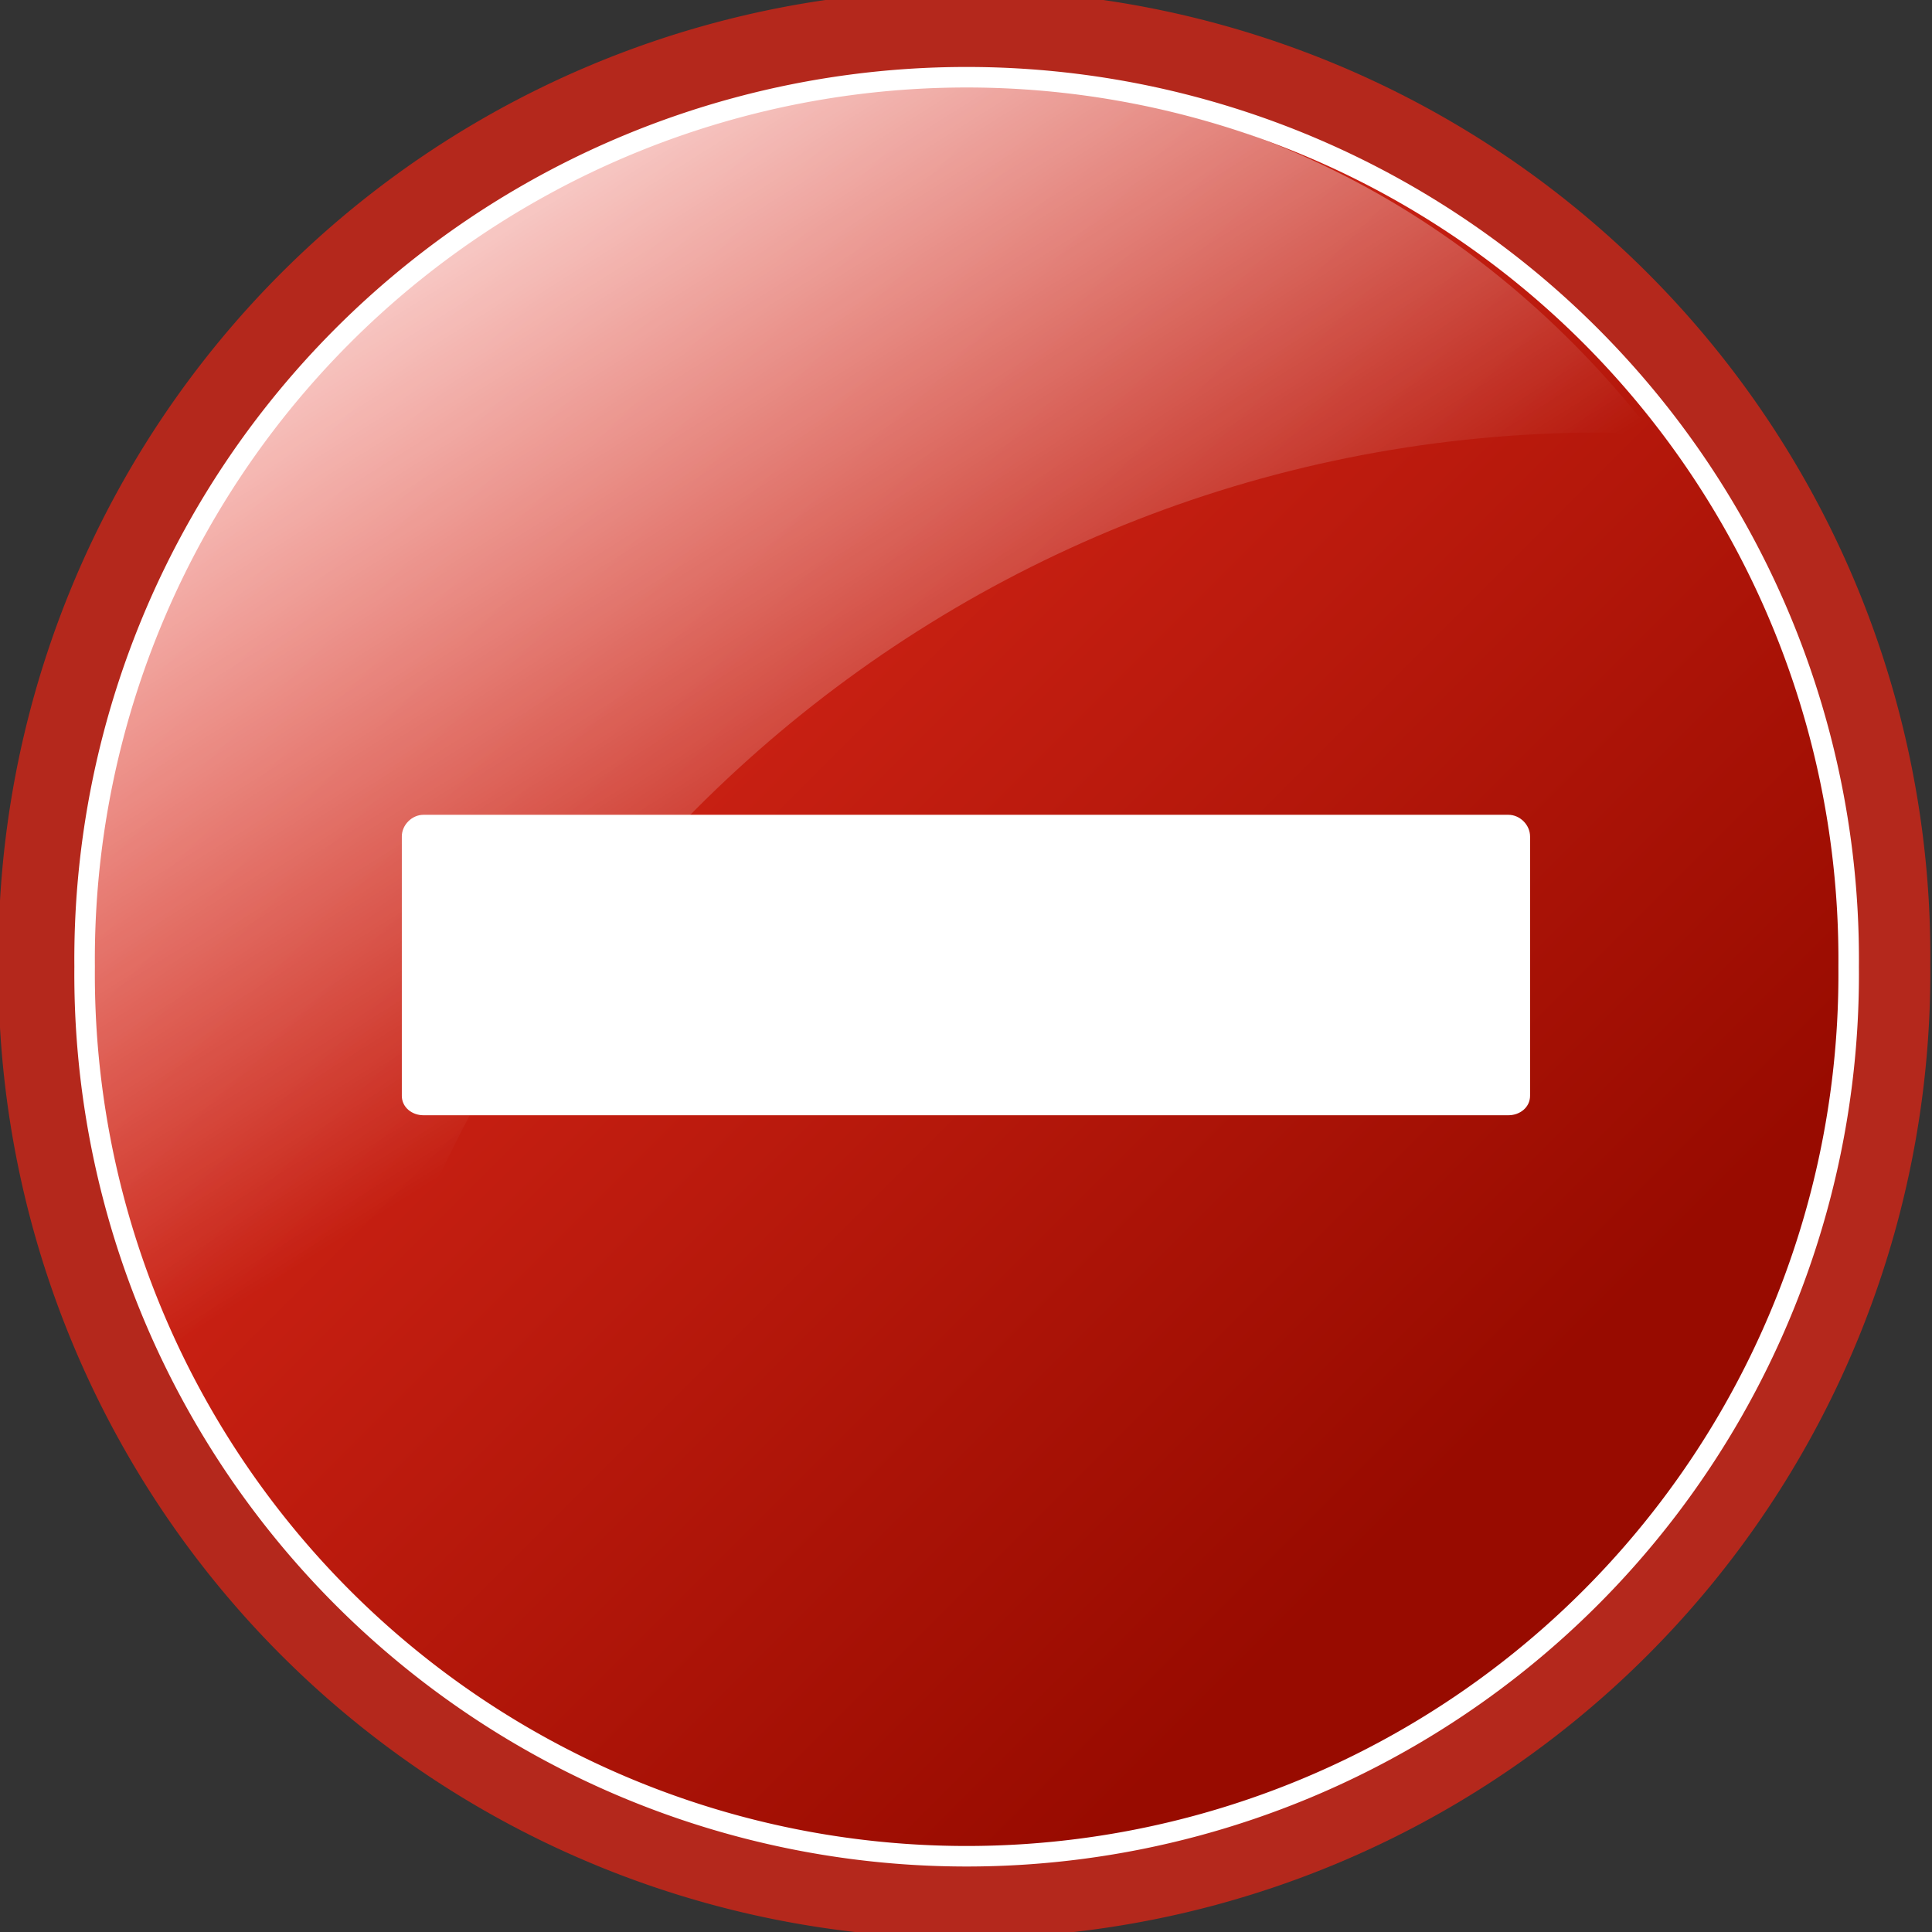
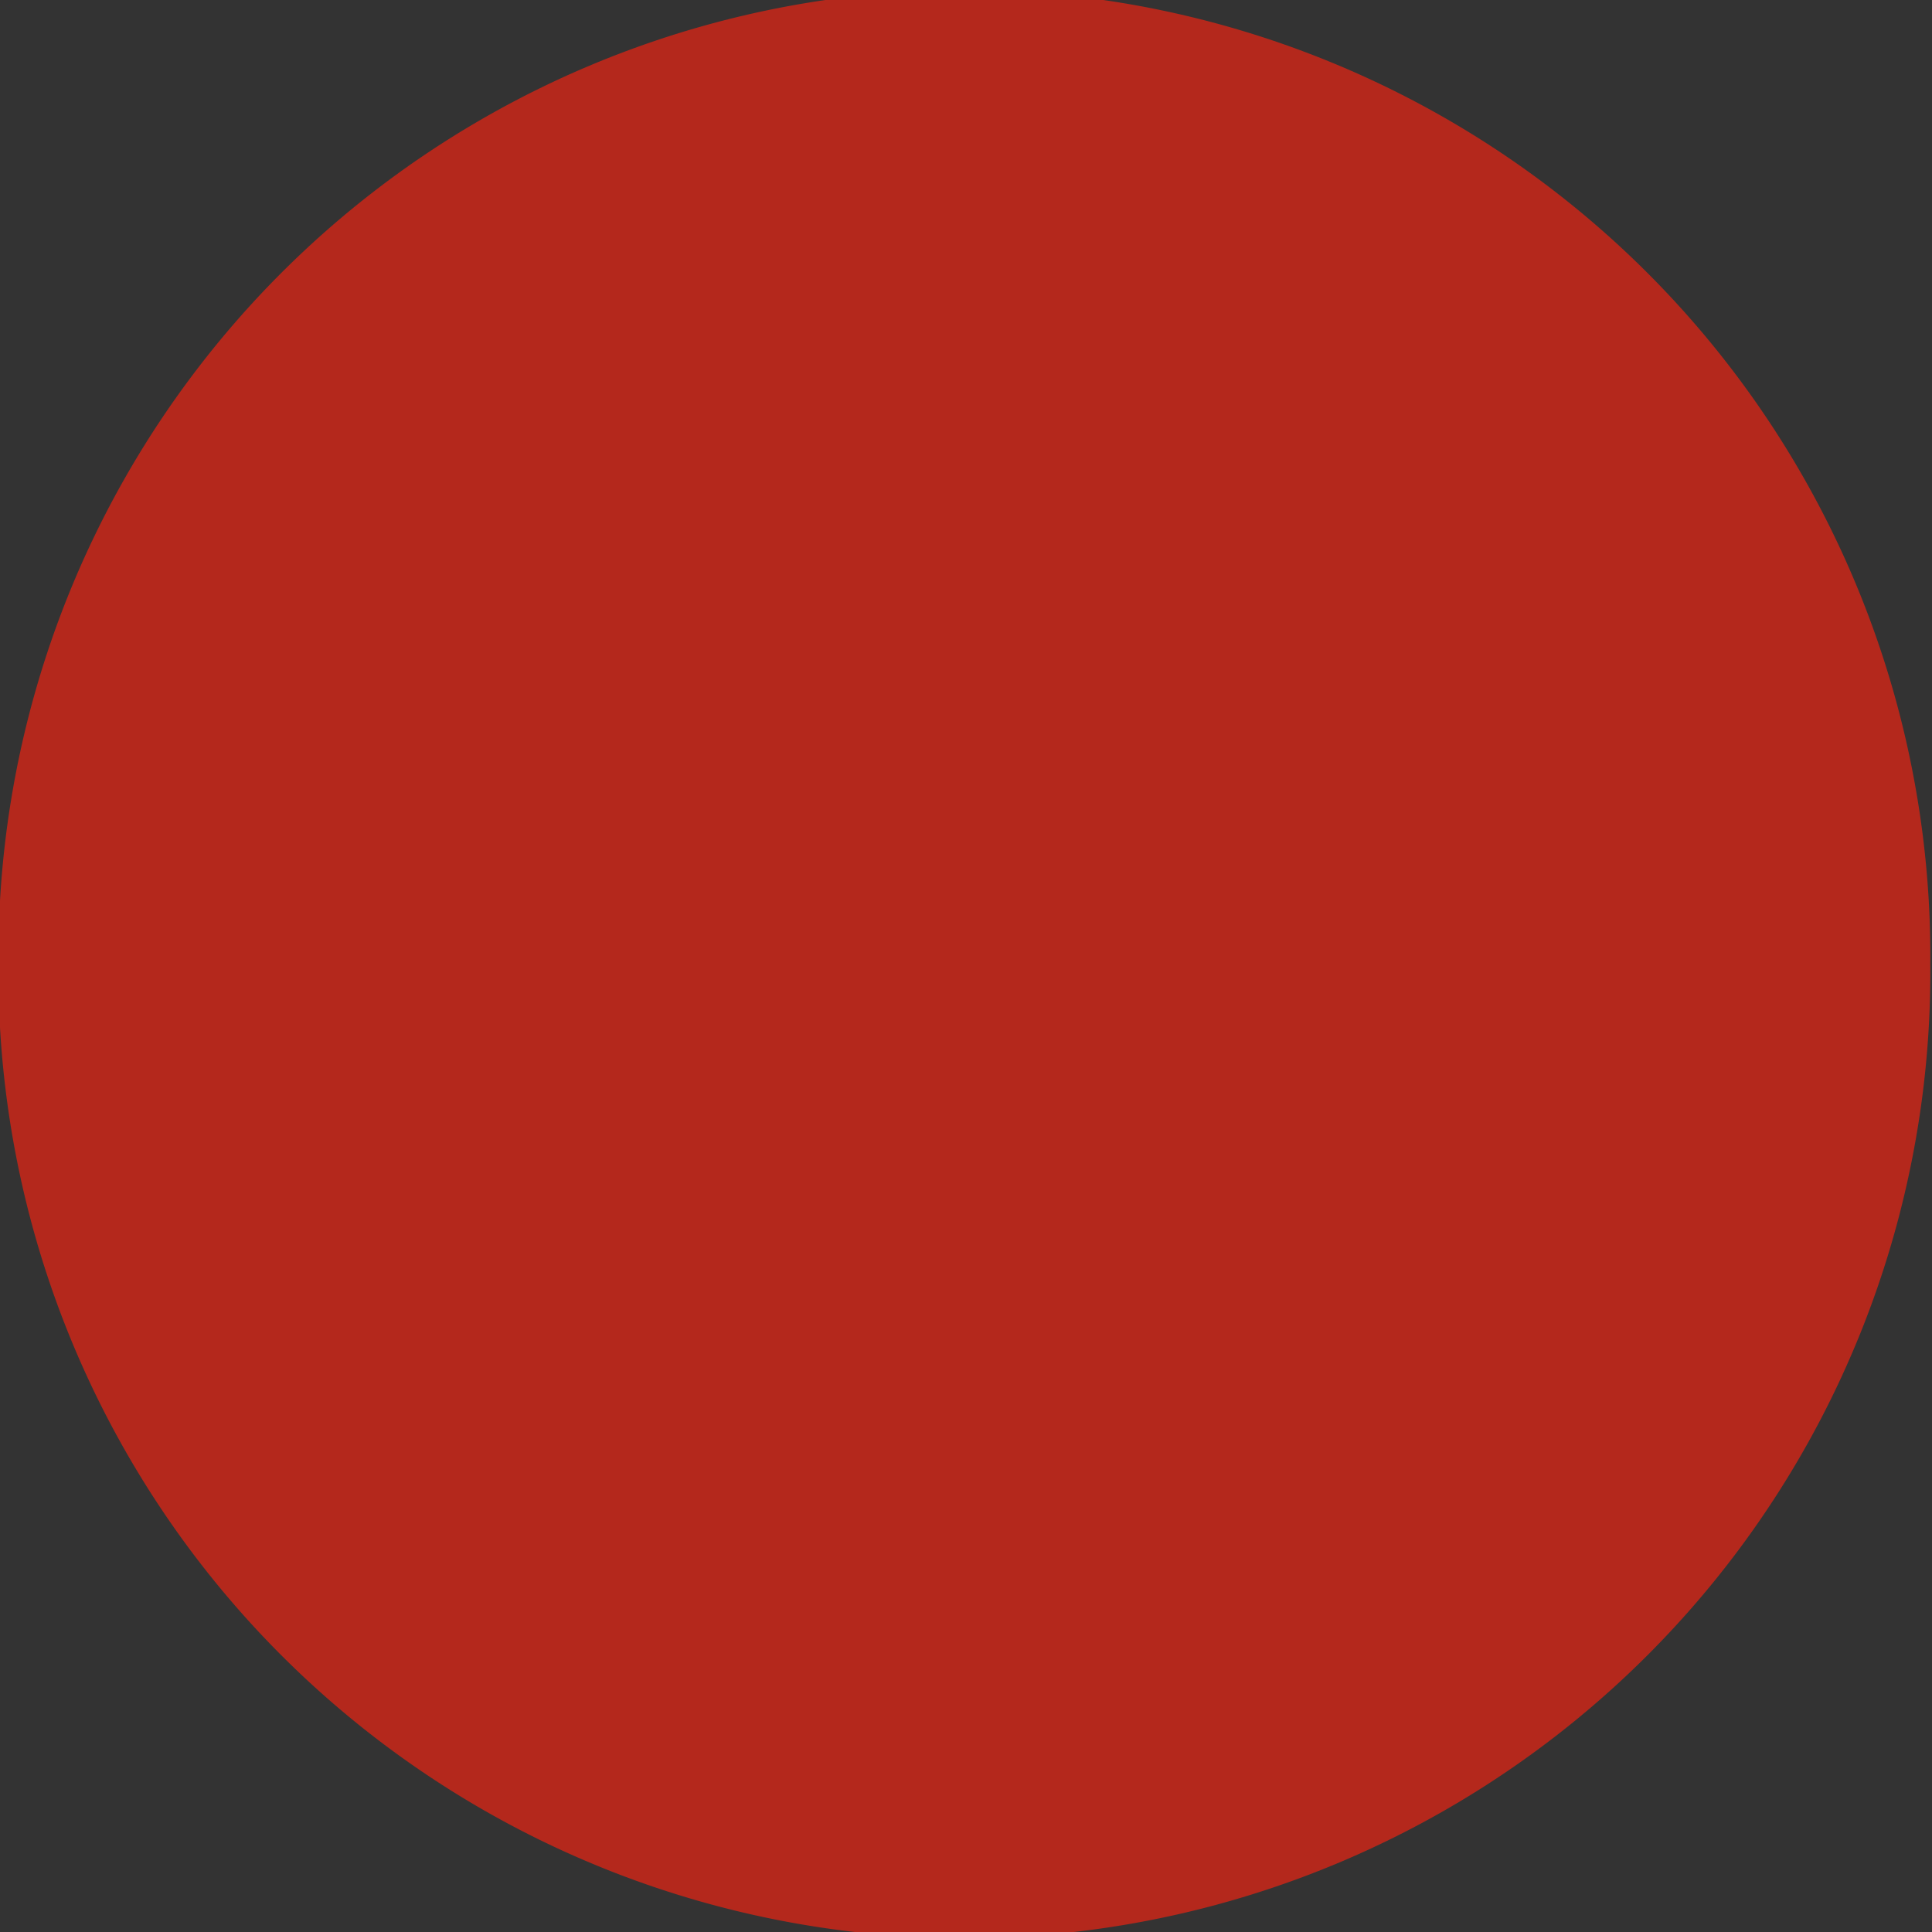
<svg xmlns="http://www.w3.org/2000/svg" xmlns:xlink="http://www.w3.org/1999/xlink" version="1.1" width="128" height="128" id="svg4252">
  <rect width="100%" height="100%" fill="#333333" stroke="none" />
  <defs id="defs4254">
    <linearGradient x1="302.736" y1="377.953" x2="311.274" y2="390.783" id="linearGradient4206" xlink:href="#linearGradient4554" gradientUnits="userSpaceOnUse" gradientTransform="matrix(5.296,0,0,4.997,-1603.099,-1873.126)" />
    <linearGradient id="linearGradient4554">
      <stop id="stop4556" style="stop-color:#ffffff;stop-opacity:1" offset="0" />
      <stop id="stop4558" style="stop-color:#ffffff;stop-opacity:0" offset="1" />
    </linearGradient>
    <linearGradient x1="401.934" y1="376.137" x2="414.39" y2="390.493" id="linearGradient4222" xlink:href="#linearGradient4738" gradientUnits="userSpaceOnUse" gradientTransform="matrix(2.713,0,0,2.713,-1075.973,-978.37)" />
    <linearGradient id="linearGradient4738">
      <stop id="stop4740" style="stop-color:#ffffff;stop-opacity:0.727" offset="0" />
      <stop id="stop4742" style="stop-color:#ffffff;stop-opacity:1" offset="1" />
    </linearGradient>
    <linearGradient x1="314.565" y1="369.98" x2="332.025" y2="387.439" id="linearGradient4213" xlink:href="#linearGradient4568" gradientUnits="userSpaceOnUse" />
    <linearGradient id="linearGradient4568">
      <stop id="stop4570" style="stop-color:#118909;stop-opacity:1" offset="0" />
      <stop id="stop4572" style="stop-color:#084c06;stop-opacity:1" offset="1" />
    </linearGradient>
    <linearGradient x1="401.934" y1="376.137" x2="414.39" y2="390.493" id="linearGradient2355" xlink:href="#linearGradient4738-8" gradientUnits="userSpaceOnUse" gradientTransform="matrix(1,0,0,1,-219.815,-158.745)" />
    <linearGradient x1="302.736" y1="377.953" x2="311.274" y2="390.783" id="linearGradient2352" xlink:href="#linearGradient4554-6" gradientUnits="userSpaceOnUse" gradientTransform="matrix(1.952,0,0,1.842,-426.217,-488.523)" />
    <linearGradient x1="302.736" y1="377.953" x2="311.274" y2="390.783" id="linearGradient2347" xlink:href="#linearGradient4554-6" gradientUnits="userSpaceOnUse" gradientTransform="matrix(1.952,0,0,1.842,-341.04,-488.523)" />
    <linearGradient x1="786.646" y1="302.44" x2="818.391" y2="338.764" id="linearGradient2344" xlink:href="#linearGradient4738-8" gradientUnits="userSpaceOnUse" gradientTransform="matrix(0.706,0,0,0.957,-290.58,-78.44)" />
    <linearGradient x1="838.01" y1="-320.497" x2="909.216" y2="-321.473" id="linearGradient2339" xlink:href="#linearGradient4886" gradientUnits="userSpaceOnUse" gradientTransform="translate(-396.865,167.424)" />
    <linearGradient x1="1313.43" y1="237.961" x2="1333.007" y2="258.769" id="linearGradient2336" xlink:href="#linearGradient4738-8" gradientUnits="userSpaceOnUse" gradientTransform="matrix(0.639,0,0,1.566,-399.067,-160.899)" />
    <linearGradient x1="808.126" y1="362.581" x2="832.683" y2="400.04" id="linearGradient2332" xlink:href="#linearGradient4554-6" gradientUnits="userSpaceOnUse" gradientTransform="translate(-399.013,-162.24)" />
    <linearGradient x1="621.354" y1="387.405" x2="649.376" y2="424.728" id="linearGradient2328" xlink:href="#linearGradient5028" gradientUnits="userSpaceOnUse" gradientTransform="matrix(1.061,0,0,0.942,-312.58,-154.341)" />
    <linearGradient x1="714.002" y1="328.409" x2="745.218" y2="359.151" id="linearGradient2325" xlink:href="#linearGradient4554-6" gradientUnits="userSpaceOnUse" gradientTransform="matrix(0.902,0,0,1.109,-312.58,-154.341)" />
    <linearGradient x1="786.646" y1="302.44" x2="818.391" y2="338.764" id="linearGradient2322" xlink:href="#linearGradient4738-8" gradientUnits="userSpaceOnUse" gradientTransform="matrix(0.646,0,0,0.876,-151.443,-50.61)" />
    <linearGradient x1="786.646" y1="302.44" x2="818.391" y2="338.764" id="linearGradient2318" xlink:href="#linearGradient4738-8" gradientUnits="userSpaceOnUse" gradientTransform="matrix(0.706,0,0,0.957,-378.254,132.783)" />
    <linearGradient x1="1313.43" y1="237.961" x2="1333.007" y2="258.769" id="linearGradient2316" xlink:href="#linearGradient4738-8" gradientUnits="userSpaceOnUse" gradientTransform="matrix(0.639,0,0,1.566,-305.377,53.818)" />
    <linearGradient x1="786.646" y1="302.44" x2="818.391" y2="338.764" id="linearGradient2314" xlink:href="#linearGradient4738-8" gradientUnits="userSpaceOnUse" gradientTransform="matrix(0.646,0,0,0.876,18.075,154.377)" />
    <linearGradient x1="621.354" y1="387.405" x2="649.376" y2="424.728" id="linearGradient6125" xlink:href="#linearGradient5028" gradientUnits="userSpaceOnUse" gradientTransform="matrix(1.061,0,0,0.942,-143.062,50.646)" />
    <linearGradient id="linearGradient5028">
      <stop id="stop5030" style="stop-color:#fffd26;stop-opacity:1" offset="0" />
      <stop id="stop5032" style="stop-color:#967f00;stop-opacity:1" offset="1" />
    </linearGradient>
    <linearGradient x1="714.002" y1="328.409" x2="745.218" y2="359.151" id="linearGradient6127" xlink:href="#linearGradient4554-6" gradientUnits="userSpaceOnUse" gradientTransform="matrix(0.902,0,0,1.109,-143.062,50.646)" />
    <linearGradient id="linearGradient4554-6">
      <stop id="stop4556-6" style="stop-color:#ffffff;stop-opacity:1" offset="0" />
      <stop id="stop4558-2" style="stop-color:#ffffff;stop-opacity:0" offset="1" />
    </linearGradient>
    <linearGradient id="linearGradient4738-8">
      <stop id="stop4740-5" style="stop-color:#ffffff;stop-opacity:0.727" offset="0" />
      <stop id="stop4742-1" style="stop-color:#ffffff;stop-opacity:1" offset="1" />
    </linearGradient>
    <linearGradient x1="838.01" y1="-320.497" x2="909.216" y2="-321.473" id="linearGradient3691" xlink:href="#linearGradient4886" gradientUnits="userSpaceOnUse" gradientTransform="translate(-178.788,253.002)" />
    <linearGradient id="linearGradient4886">
      <stop id="stop4888" style="stop-color:#1c97e1;stop-opacity:1" offset="0" />
      <stop id="stop4890" style="stop-color:#006798;stop-opacity:1" offset="1" />
    </linearGradient>
    <linearGradient x1="808.126" y1="362.581" x2="832.683" y2="400.04" id="linearGradient3695" xlink:href="#linearGradient4554-6" gradientUnits="userSpaceOnUse" gradientTransform="translate(-305.322,52.477)" />
    <linearGradient x1="314.565" y1="369.98" x2="332.025" y2="387.439" id="linearGradient3709" xlink:href="#linearGradient4886" gradientUnits="userSpaceOnUse" />
    <linearGradient x1="302.736" y1="377.953" x2="311.274" y2="390.783" id="linearGradient3711" xlink:href="#linearGradient4554-6" gradientUnits="userSpaceOnUse" gradientTransform="matrix(1.952,0,0,1.842,-428.714,-277.301)" />
    <linearGradient x1="314.565" y1="369.98" x2="332.025" y2="387.439" id="linearGradient4693" xlink:href="#linearGradient4568-0" gradientUnits="userSpaceOnUse" />
    <linearGradient id="linearGradient4568-0">
      <stop id="stop4570-4" style="stop-color:#e12b1c;stop-opacity:1" offset="0" />
      <stop id="stop4572-0" style="stop-color:#980b00;stop-opacity:1" offset="1" />
    </linearGradient>
    <linearGradient x1="401.934" y1="376.137" x2="414.39" y2="390.493" id="linearGradient4744" xlink:href="#linearGradient4738-8" gradientUnits="userSpaceOnUse" gradientTransform="scale(1,1)" />
    <linearGradient x1="302.736" y1="377.953" x2="311.274" y2="390.783" id="linearGradient4733" xlink:href="#linearGradient4554-6" gradientUnits="userSpaceOnUse" gradientTransform="matrix(1.952,0,0,1.842,-206.402,-329.778)" />
    <linearGradient x1="786.646" y1="302.44" x2="818.391" y2="338.764" id="linearGradient3374" xlink:href="#linearGradient4738-8" gradientUnits="userSpaceOnUse" gradientTransform="matrix(0.646,0,0,0.876,-368.712,-205.688)" />
    <linearGradient x1="714.002" y1="328.409" x2="745.218" y2="359.151" id="linearGradient3377" xlink:href="#linearGradient4554-6" gradientUnits="userSpaceOnUse" gradientTransform="matrix(0.902,0,0,1.109,-529.849,-309.419)" />
    <linearGradient x1="621.354" y1="387.405" x2="649.376" y2="424.728" id="linearGradient3380" xlink:href="#linearGradient5028" gradientUnits="userSpaceOnUse" gradientTransform="matrix(1.061,0,0,0.942,-529.849,-309.419)" />
    <linearGradient x1="808.126" y1="362.581" x2="832.683" y2="400.04" id="linearGradient3384" xlink:href="#linearGradient4554-6" gradientUnits="userSpaceOnUse" gradientTransform="translate(-616.282,-317.318)" />
    <linearGradient x1="1313.43" y1="237.961" x2="1333.007" y2="258.769" id="linearGradient3387" xlink:href="#linearGradient4738-8" gradientUnits="userSpaceOnUse" gradientTransform="matrix(0.639,0,0,1.566,-616.336,-315.977)" />
    <linearGradient x1="838.01" y1="-320.497" x2="909.216" y2="-321.473" id="linearGradient3390" xlink:href="#linearGradient4886" gradientUnits="userSpaceOnUse" gradientTransform="translate(-660.154,211.4)" />
    <linearGradient x1="786.646" y1="302.44" x2="818.391" y2="338.764" id="linearGradient3394" xlink:href="#linearGradient4738-8" gradientUnits="userSpaceOnUse" gradientTransform="matrix(0.706,0,0,0.957,-507.849,-233.517)" />
    <linearGradient x1="302.736" y1="377.953" x2="311.274" y2="390.783" id="linearGradient3397" xlink:href="#linearGradient4554-6" gradientUnits="userSpaceOnUse" gradientTransform="matrix(1.952,0,0,1.842,-558.309,-643.601)" />
    <linearGradient x1="302.736" y1="377.953" x2="311.274" y2="390.783" id="linearGradient3402" xlink:href="#linearGradient4554-6" gradientUnits="userSpaceOnUse" gradientTransform="matrix(4.717,0,0,4.451,-1427.876,-1668.388)" />
    <linearGradient x1="314.565" y1="369.98" x2="332.025" y2="387.439" id="linearGradient3409" xlink:href="#linearGradient4568-0" gradientUnits="userSpaceOnUse" />
  </defs>
  <path d="m 339.538,378.058 a 13.967,13.967 0 1 1 -27.933,0 13.967,13.967 0 1 1 27.933,0 z" transform="matrix(4.582,0,0,4.582,-1427.876,-1668.388)" id="path4531-9" style="fill:#b4281c;fill-opacity:1;fill-rule:nonzero;stroke:none;stroke-width:3.625;marker:none;visibility:visible;display:inline;overflow:visible" />
-   <path d="m 339.538,378.058 a 13.967,13.967 0 1 1 -27.933,0 13.967,13.967 0 1 1 27.933,0 z" transform="matrix(4.184,0,0,4.184,-1298.149,-1517.746)" id="path4533-6" style="fill:url(#linearGradient3409);fill-opacity:1;fill-rule:nonzero;stroke:#ffffff;stroke-width:0.325;stroke-linecap:butt;stroke-linejoin:miter;stroke-miterlimit:4;stroke-opacity:1;stroke-dashoffset:0;marker:none;visibility:visible;display:inline;overflow:visible" />
-   <path d="m 63.961,5.597 c -32.256,0 -58.425,26.169 -58.425,58.425 0,15.498 6.325,29.347 16.181,39.809 5.121,-42.295 40.818,-75.179 84.487,-75.179 1.177,0 2.271,0.239 3.437,0.286 C 98.955,15.041 82.834,5.597 63.961,5.597 z" id="path4537-8" style="fill:url(#linearGradient3402);fill-opacity:1;fill-rule:nonzero;stroke:none;stroke-width:0.616;marker:none;visibility:visible;display:inline;overflow:visible" />
-   <path d="m 26.622,72.599 c -6e-5,0.762 0.67,1.289 1.432,1.289 l 71.885,-1.7e-5 c 0.762,0 1.432,-0.527 1.432,-1.289 l 0,-17.184 c 4e-5,-0.762 -0.67,-1.432 -1.432,-1.432 l -71.885,1.7e-5 c -0.762,-5.3e-5 -1.432,0.67 -1.432,1.432 l 0,17.184 -5e-5,1.7e-5 z" id="rect4574-4" style="fill:#ffffff;fill-opacity:1;fill-rule:nonzero;stroke:none;stroke-width:0.616;marker:none;visibility:visible;display:inline;overflow:visible" />
</svg>